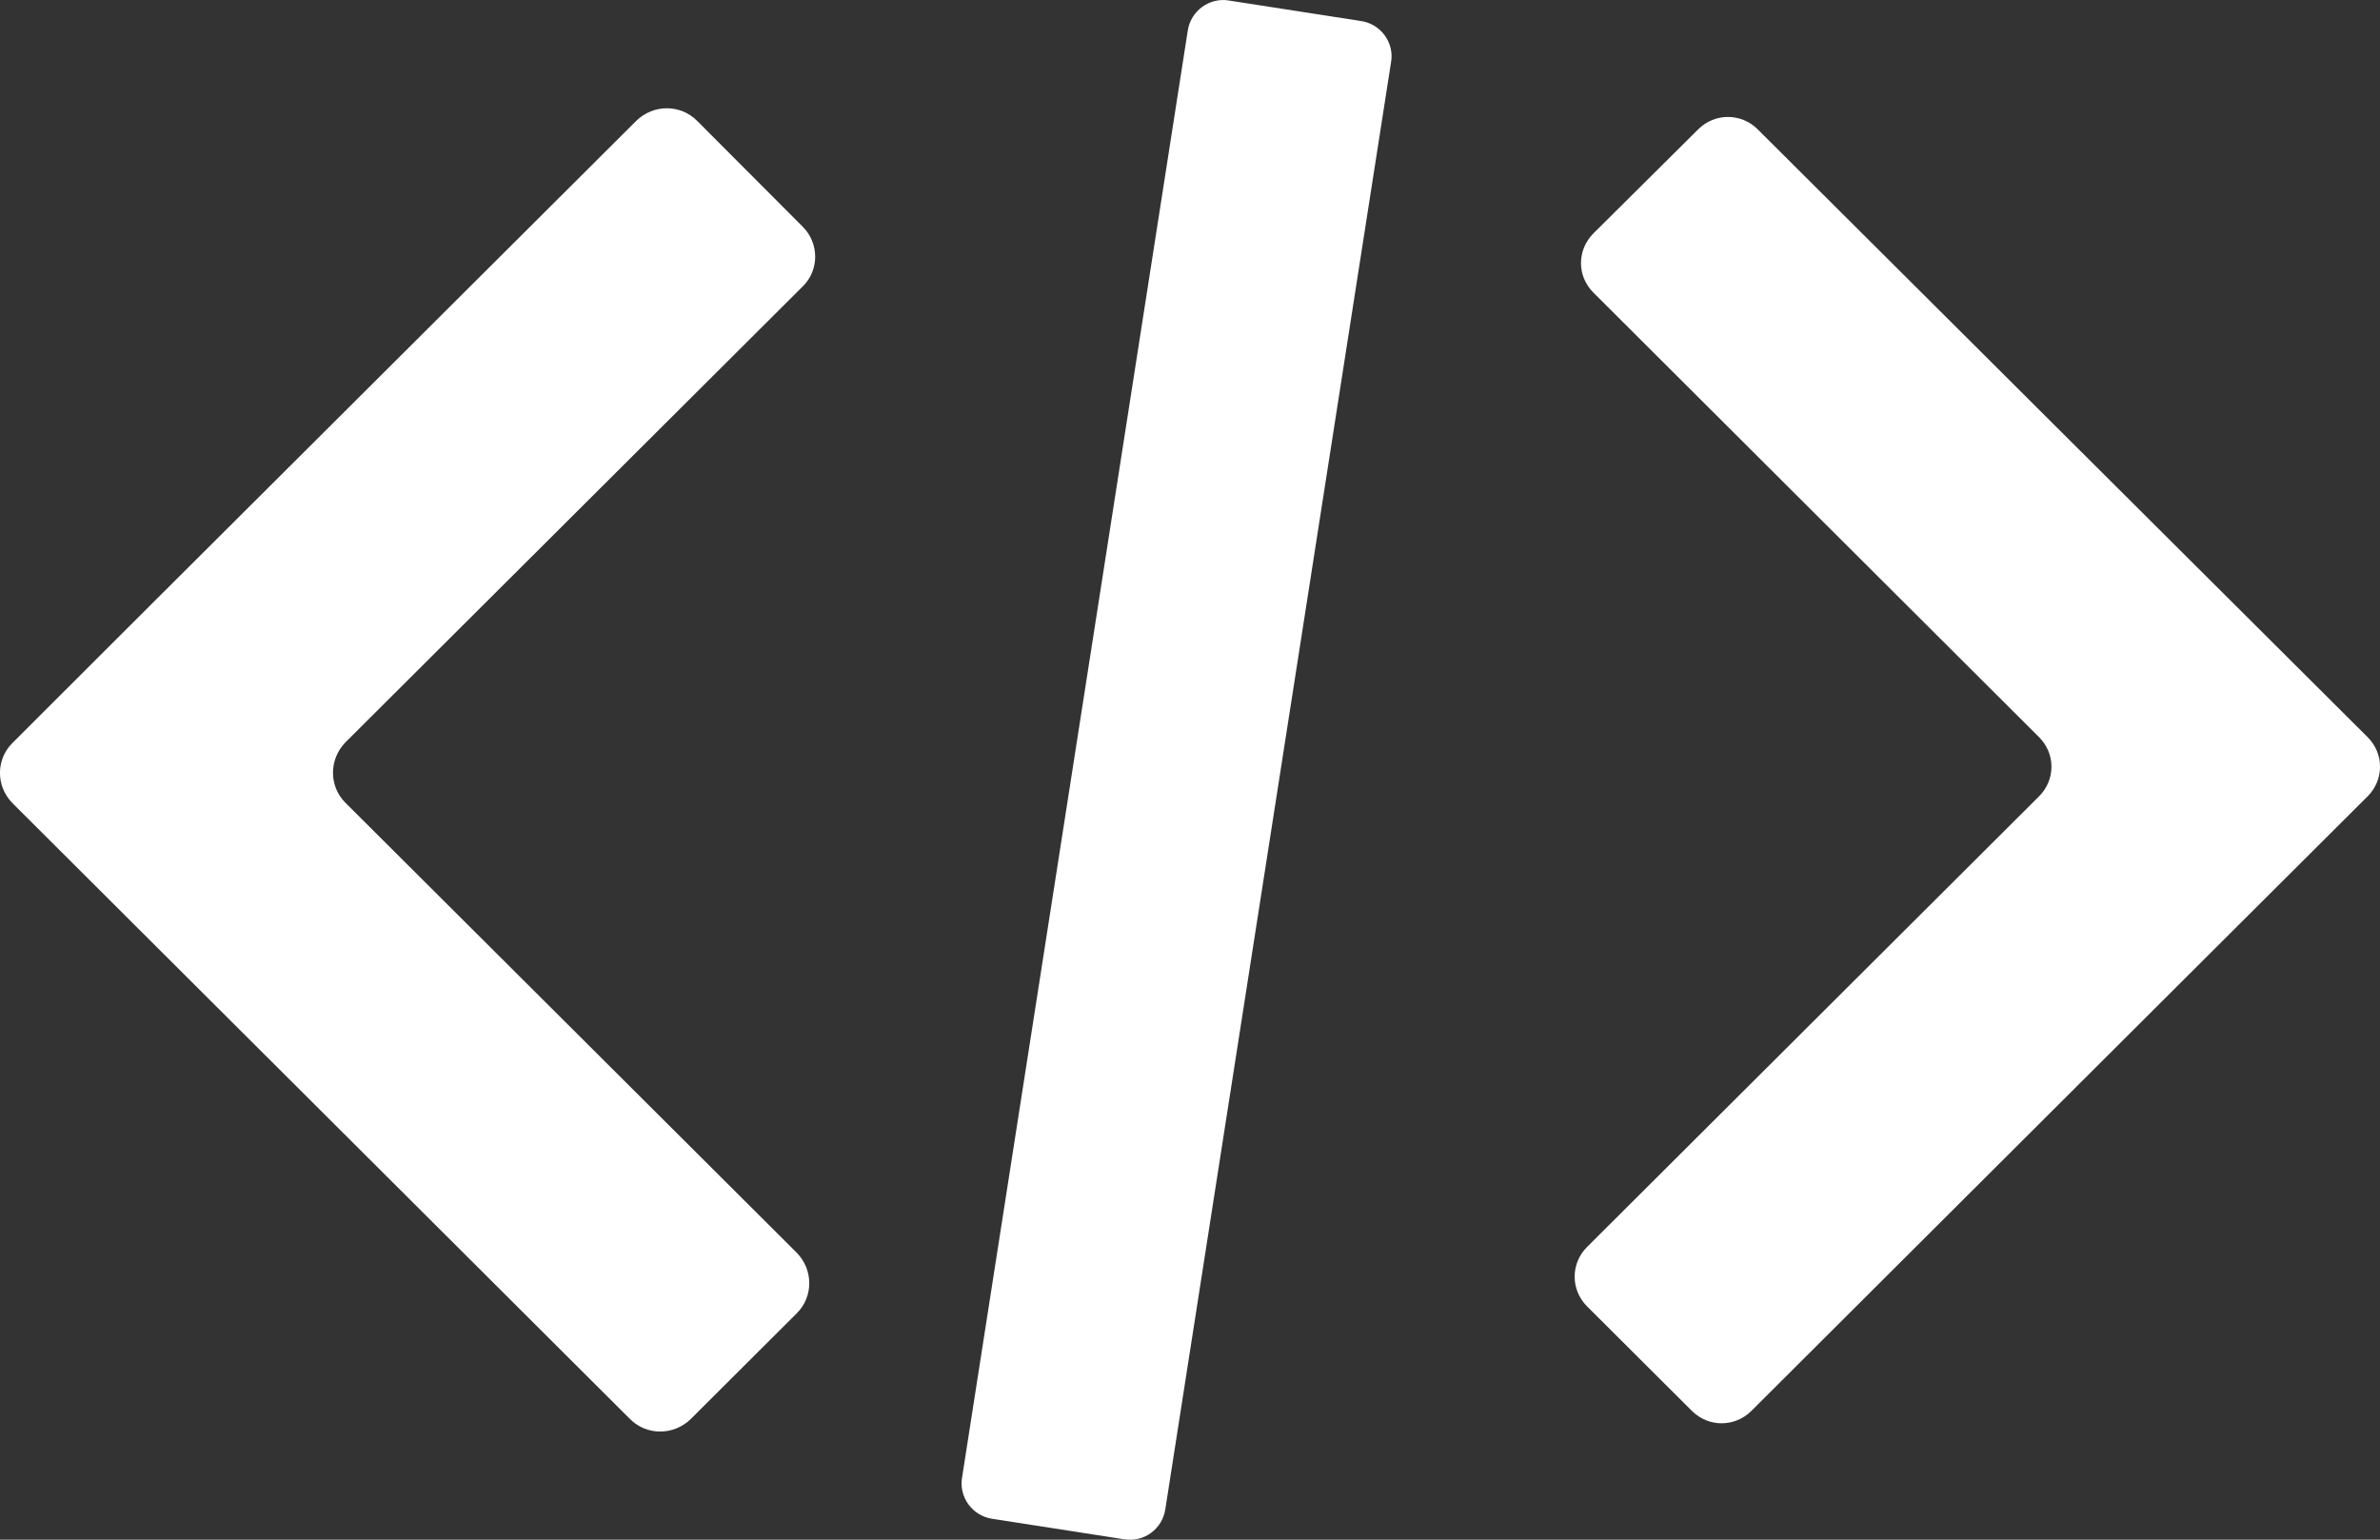
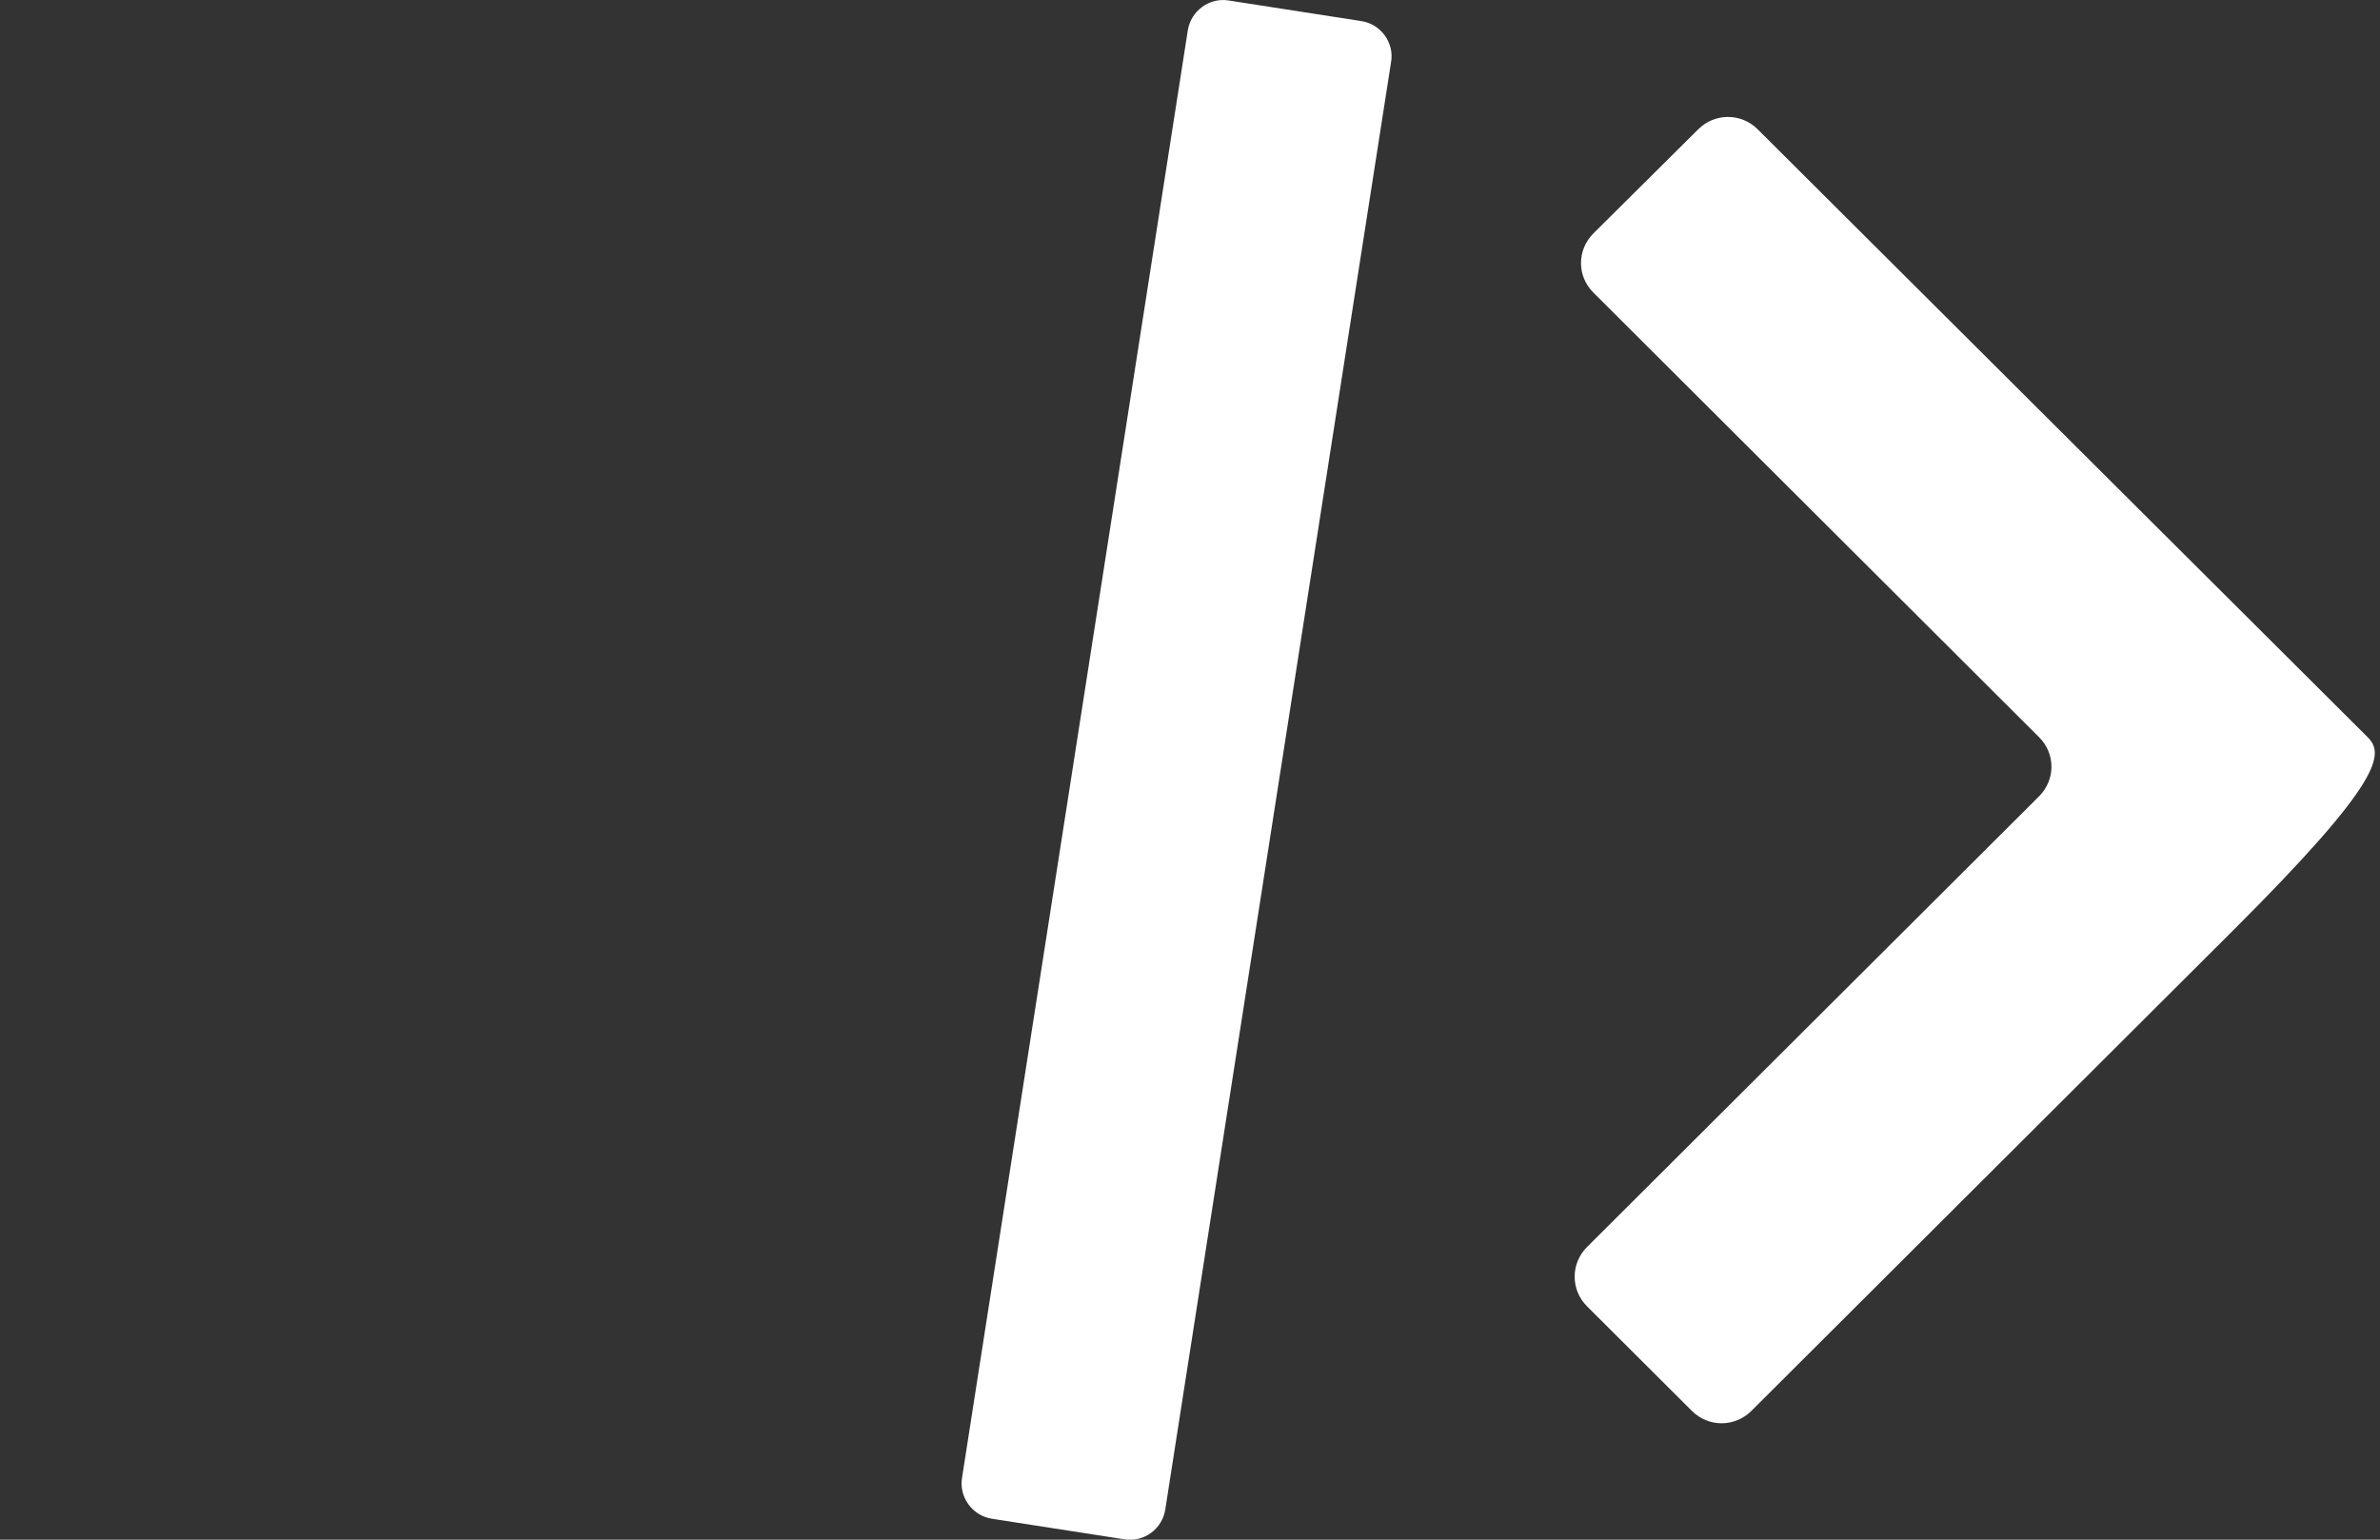
<svg xmlns="http://www.w3.org/2000/svg" width="17" height="11" viewBox="0 0 17 11" fill="none">
  <rect x="0" y="0" width="17" height="11" fill="#333333" stroke="none" />
-   <path d="M5.733 1.619L4.978 0.862C4.859 0.744 4.668 0.744 4.546 0.862L1.06 4.338L0.089 5.308C-0.03 5.426 -0.03 5.617 0.089 5.738L4.501 10.139C4.619 10.257 4.811 10.257 4.933 10.139L5.692 9.382C5.81 9.264 5.81 9.073 5.692 8.951L2.467 5.735C2.349 5.617 2.349 5.426 2.467 5.304L5.737 2.043C5.852 1.928 5.852 1.737 5.733 1.619Z" fill="white" />
-   <path d="M11.336 9.333L12.085 10.08C12.203 10.198 12.391 10.198 12.51 10.08L15.95 6.648L16.911 5.69C17.03 5.571 17.03 5.384 16.911 5.266L12.555 0.924C12.437 0.806 12.248 0.806 12.13 0.924L11.382 1.667C11.263 1.786 11.263 1.973 11.382 2.091L14.564 5.266C14.683 5.384 14.683 5.571 14.564 5.69L11.336 8.909C11.218 9.027 11.218 9.215 11.336 9.333Z" fill="white" />
+   <path d="M11.336 9.333L12.085 10.08C12.203 10.198 12.391 10.198 12.51 10.08L15.95 6.648C17.03 5.571 17.03 5.384 16.911 5.266L12.555 0.924C12.437 0.806 12.248 0.806 12.13 0.924L11.382 1.667C11.263 1.786 11.263 1.973 11.382 2.091L14.564 5.266C14.683 5.384 14.683 5.571 14.564 5.69L11.336 8.909C11.218 9.027 11.218 9.215 11.336 9.333Z" fill="white" />
  <path d="M8.028 10.997L7.088 10.851C6.945 10.83 6.848 10.695 6.872 10.556L8.484 0.219C8.505 0.077 8.641 -0.021 8.78 0.004L9.72 0.15C9.863 0.17 9.961 0.306 9.936 0.445L8.324 10.781C8.303 10.924 8.171 11.021 8.028 10.997Z" fill="white" />
</svg>